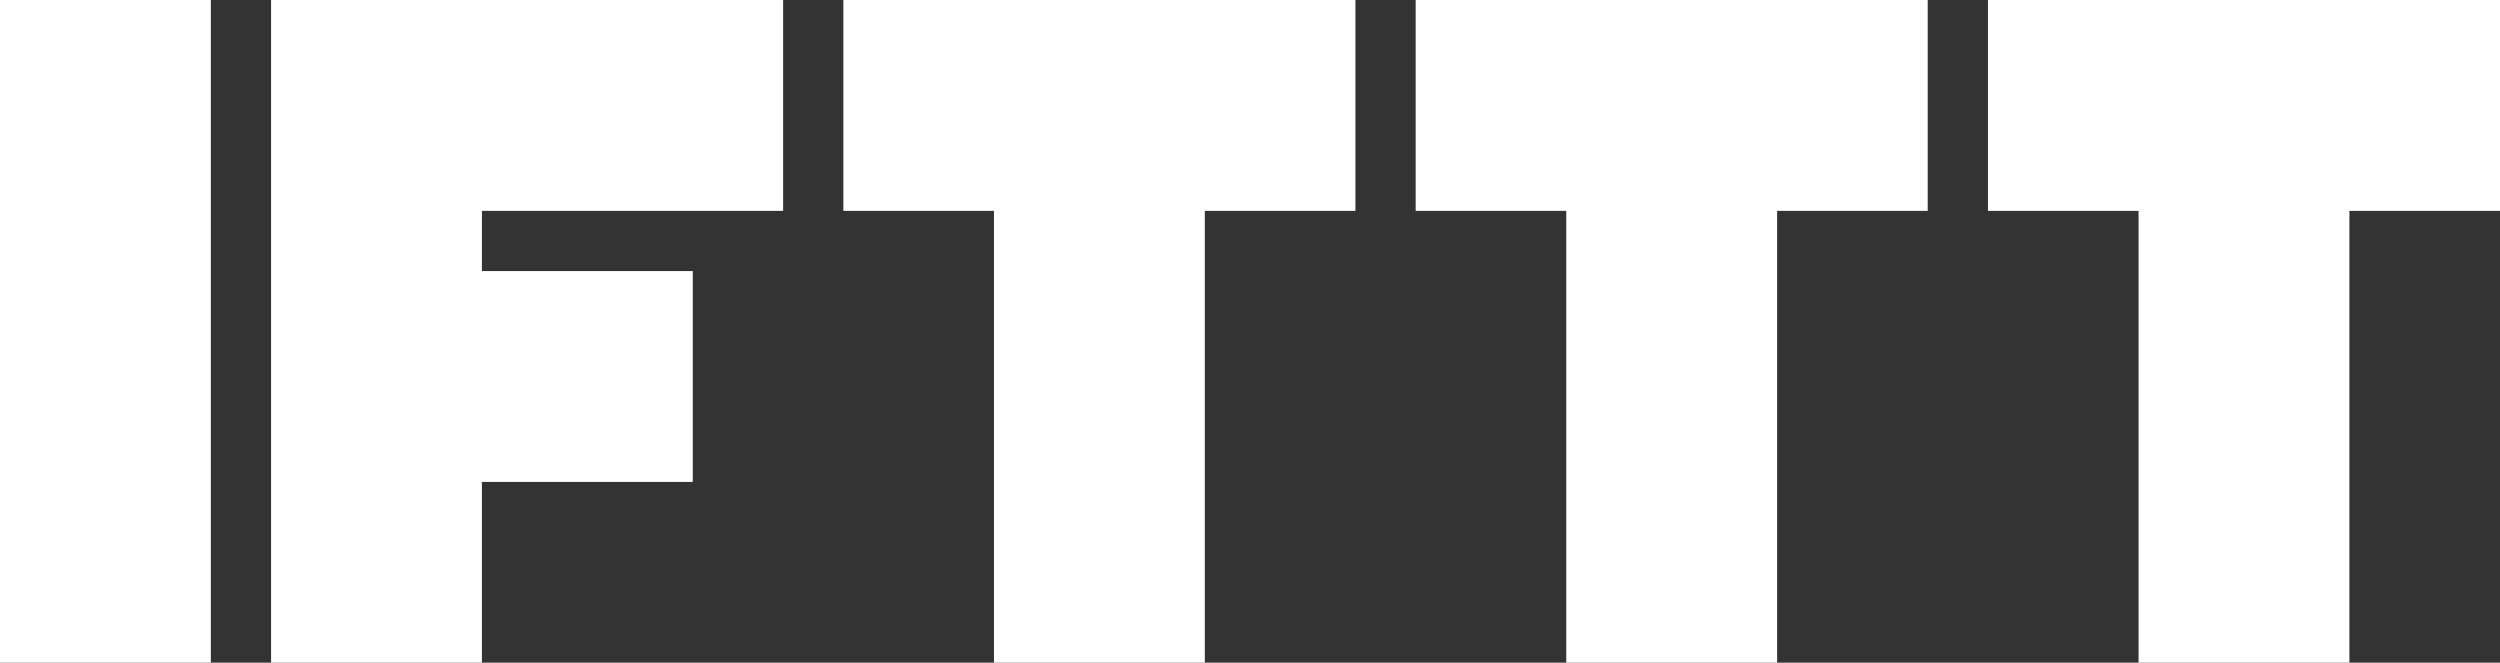
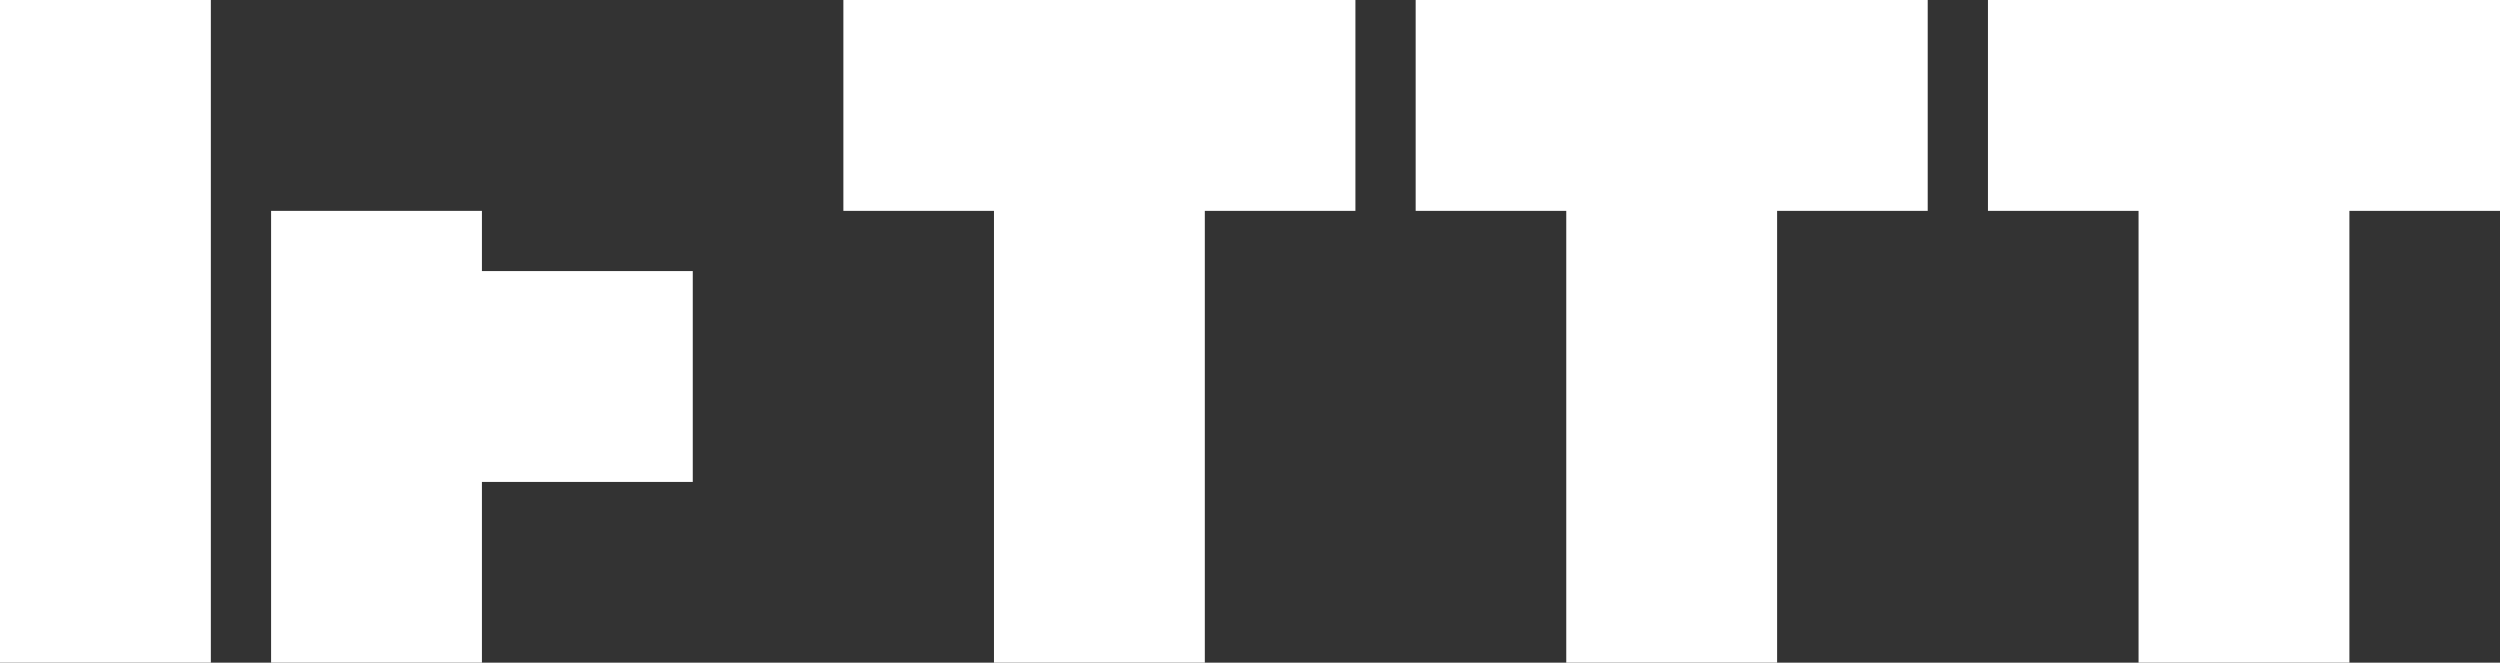
<svg xmlns="http://www.w3.org/2000/svg" id="Layer_1" viewBox="0 0 332 88">
  <rect x="0" y="0" width="332" height="88" fill="#333333" stroke="none" />
  <style>.st0{fill:#fff}</style>
  <title>IFTTT</title>
-   <path class="st0" d="M0 0h28v88H0V0zm64 88H36V0h68v28H64v8h28v28H64v24zm70.5-88H112v28h20v60h28V28h20V0h-45.5zM212 0h-24v28h20v60h28V28h20V0h-44zm76 0h-24v28h20v60h28V28h20V0h-44z" />
+   <path class="st0" d="M0 0h28v88H0V0zm64 88H36V0v28H64v8h28v28H64v24zm70.5-88H112v28h20v60h28V28h20V0h-45.5zM212 0h-24v28h20v60h28V28h20V0h-44zm76 0h-24v28h20v60h28V28h20V0h-44z" />
</svg>